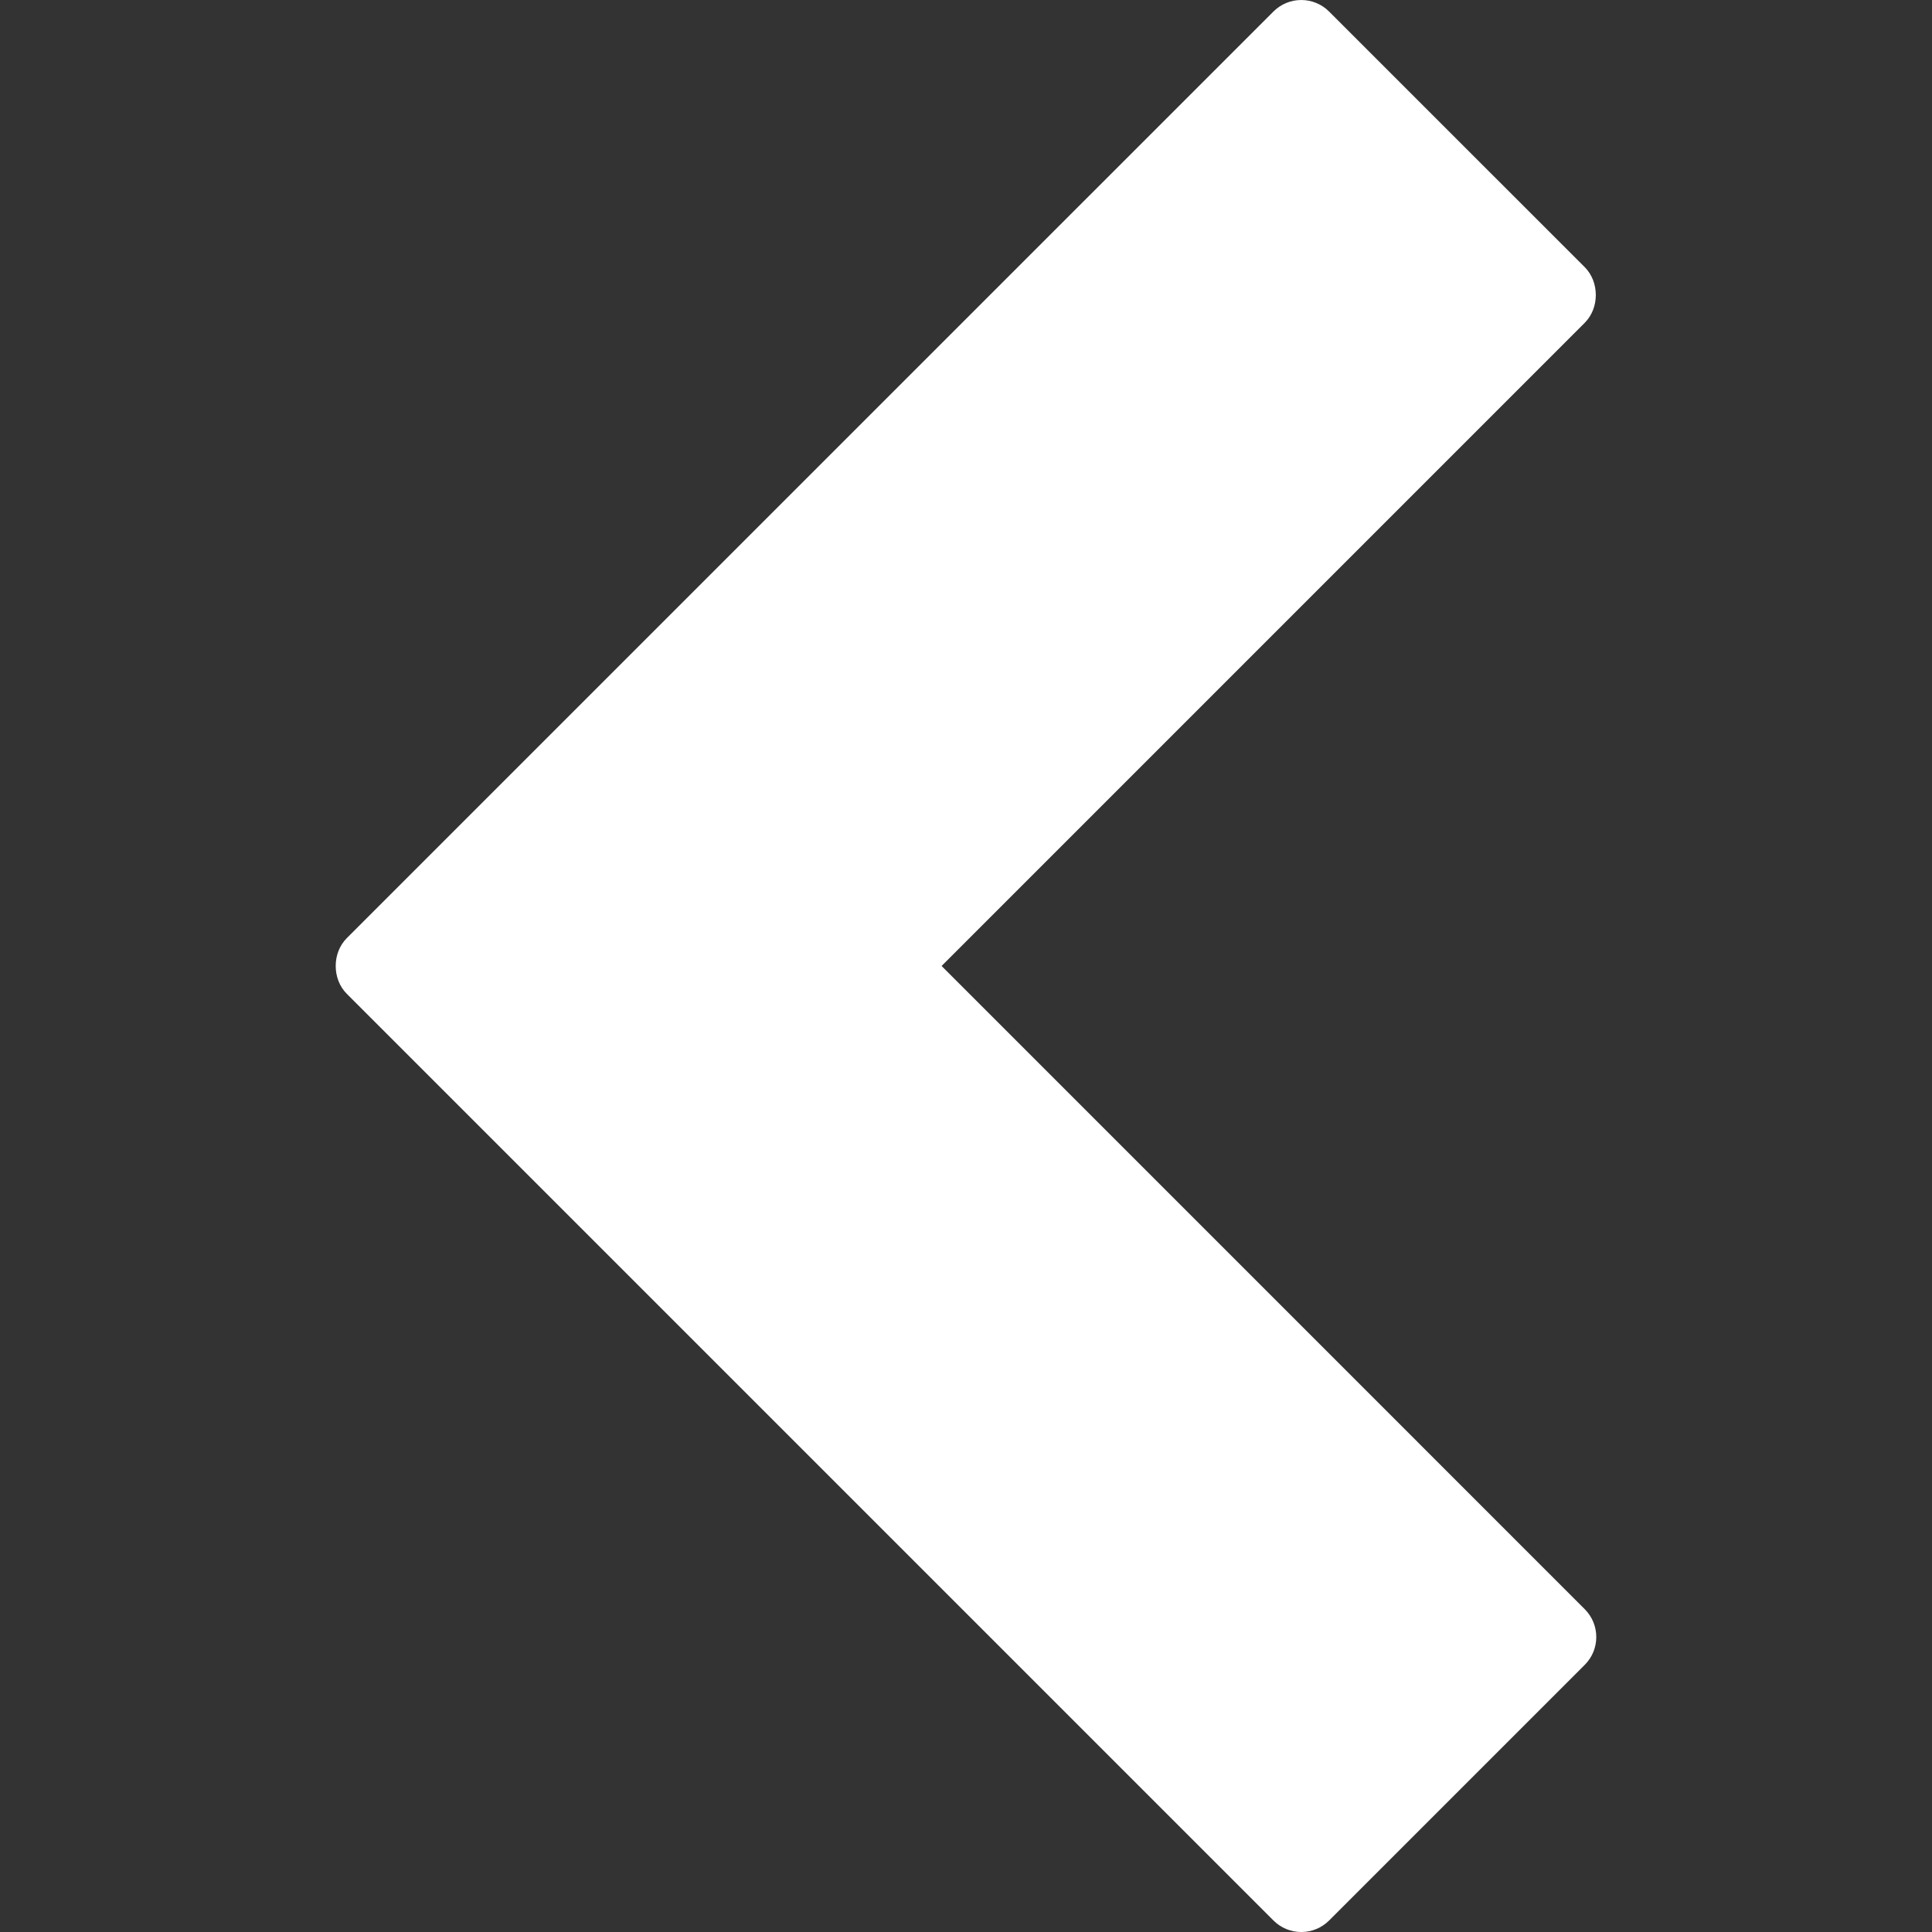
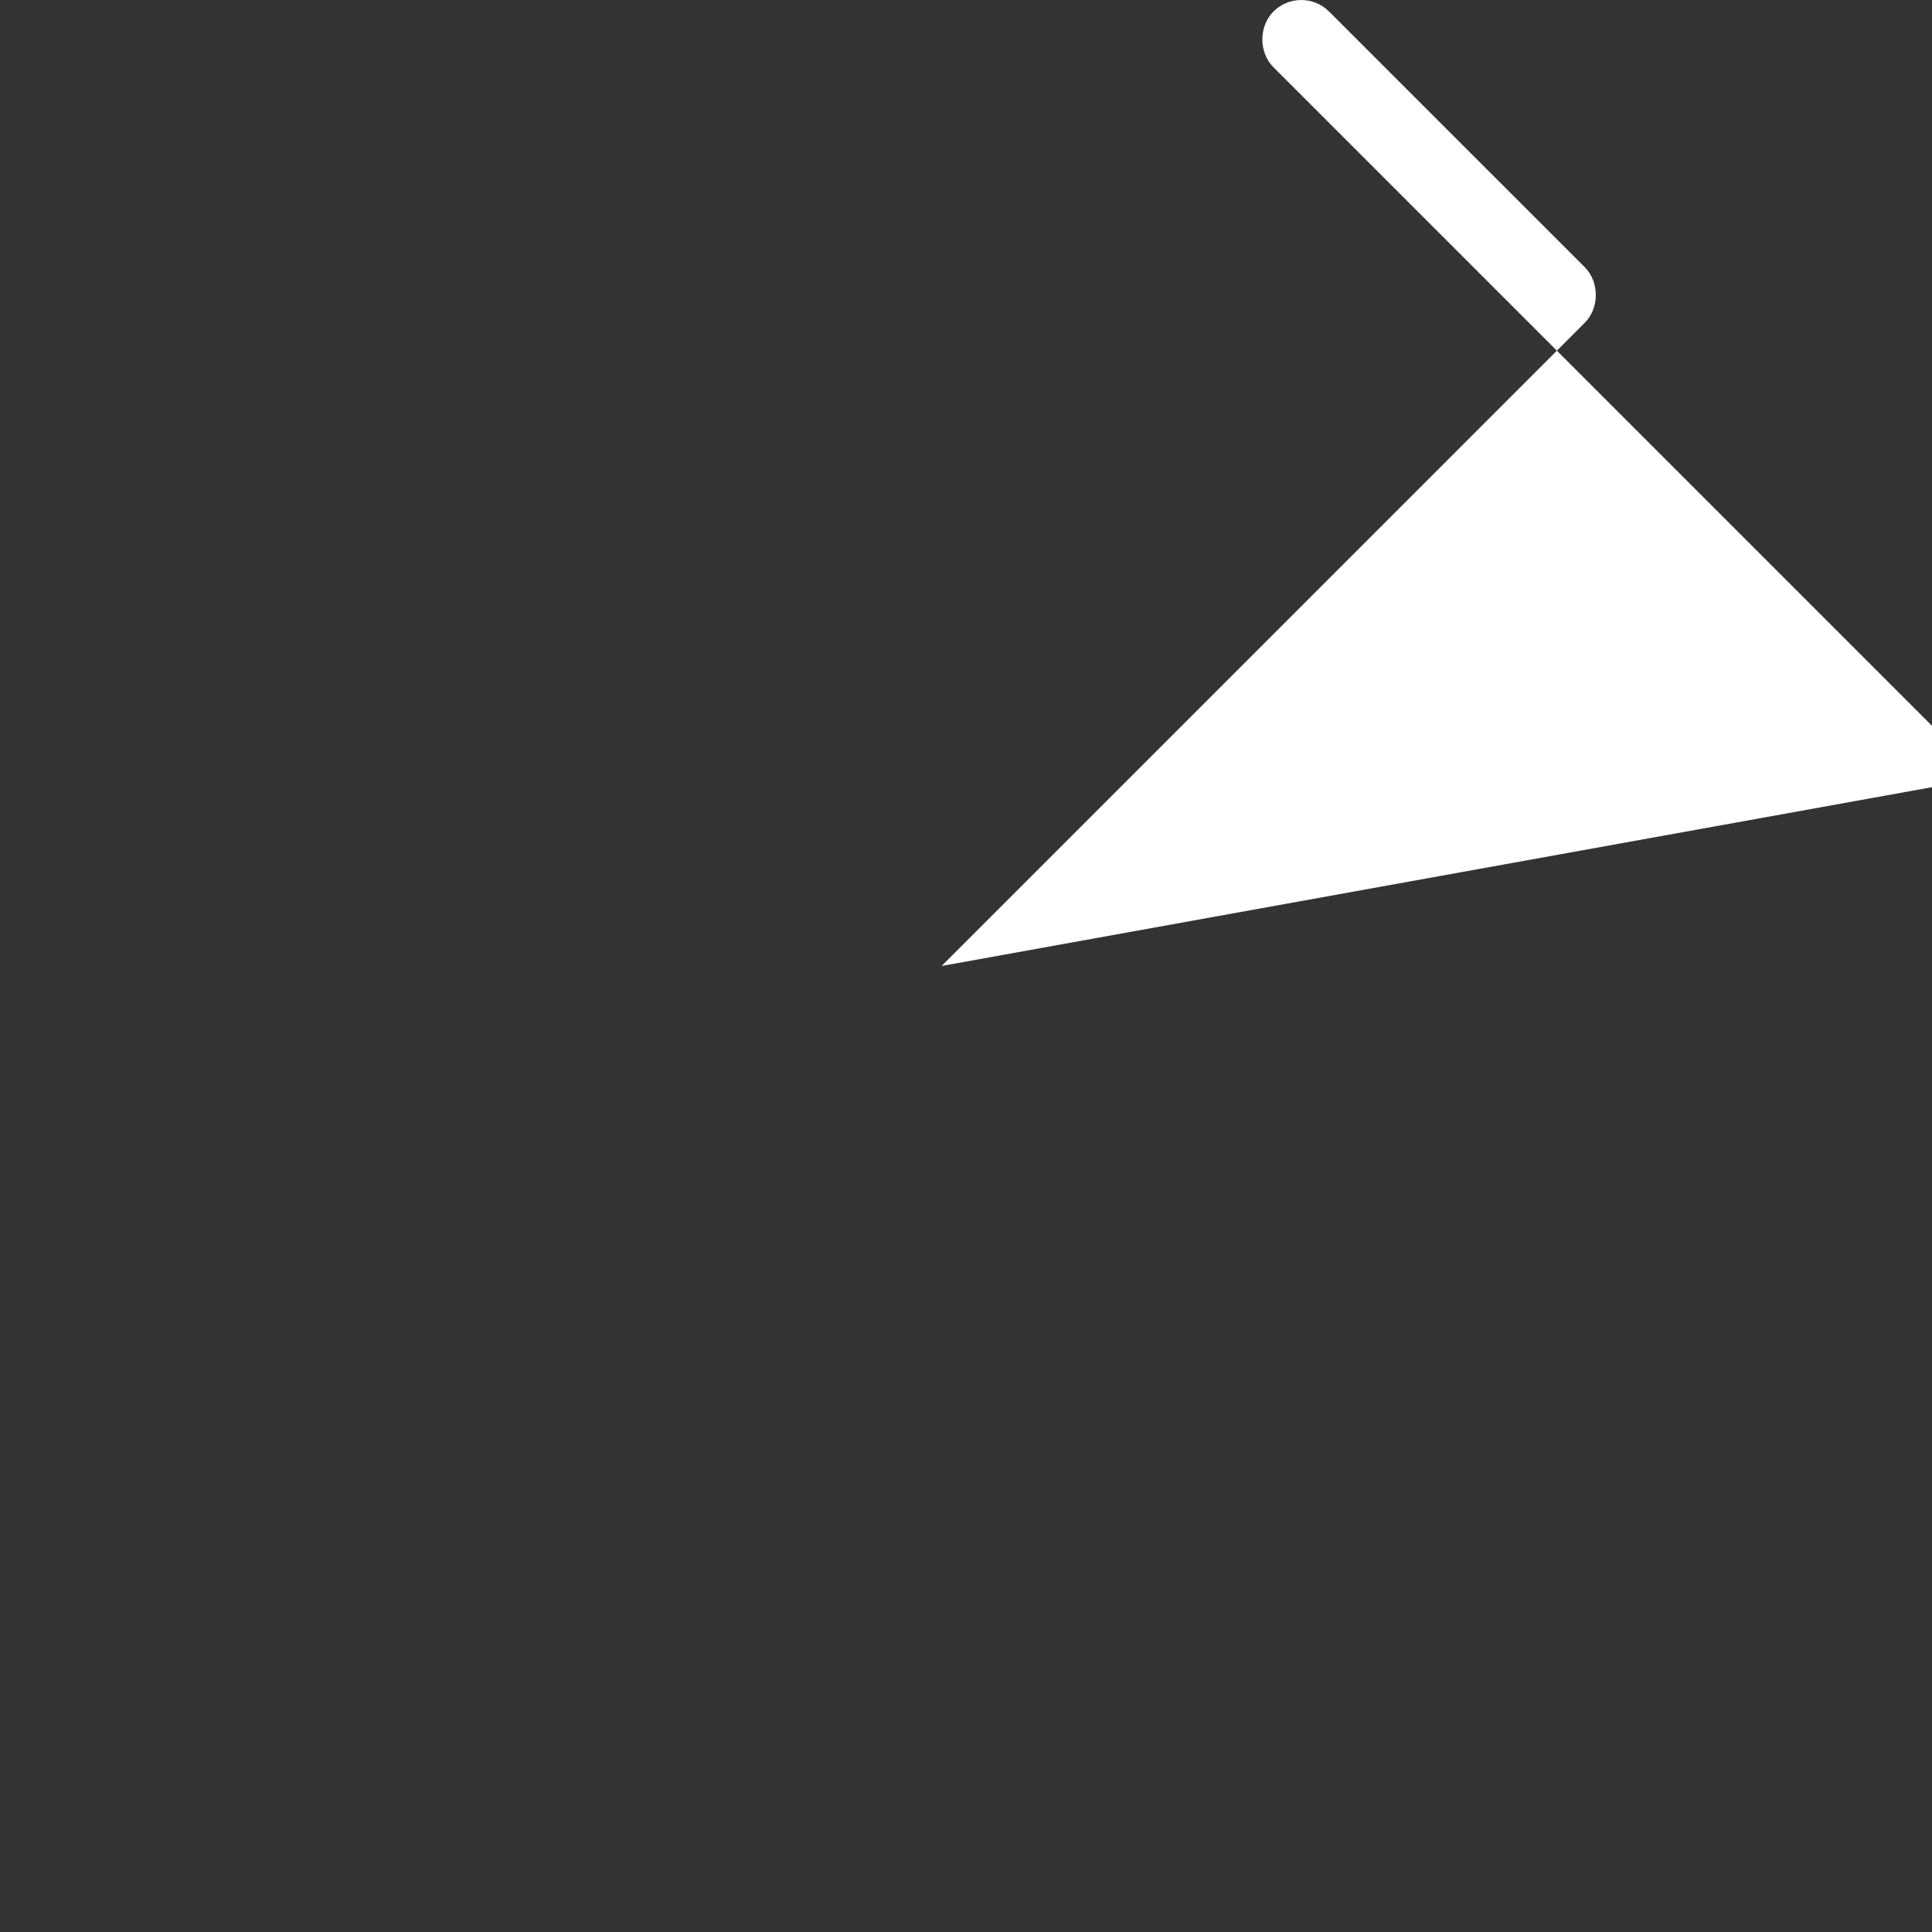
<svg xmlns="http://www.w3.org/2000/svg" version="1.1" id="Capa_1" x="0px" y="0px" width="512px" height="512px" viewBox="0 0 98.148 98.148" style="enable-background:new 0 0 98.148 98.148;" xml:space="preserve">
  <rect x="0" y="0" width="98.148" height="98.148" fill="#333333" stroke="none" />
  <g>
-     <path d="M64.691,0.587L17.617,47.659c-0.75,0.75-0.75,2.078,0,2.828l47.076,47.076c0.375,0.375,0.883,0.586,1.414,0.586   c0.529,0,1.039-0.211,1.414-0.586l12.986-12.987c0.391-0.391,0.586-0.901,0.586-1.414c0-0.512-0.195-1.022-0.586-1.414   L47.834,49.073l32.672-32.674c0.752-0.75,0.75-2.078,0-2.828L67.52,0.587C66.738-0.195,65.473-0.195,64.691,0.587z" fill="#FFFFFF" />
+     <path d="M64.691,0.587c-0.75,0.75-0.75,2.078,0,2.828l47.076,47.076c0.375,0.375,0.883,0.586,1.414,0.586   c0.529,0,1.039-0.211,1.414-0.586l12.986-12.987c0.391-0.391,0.586-0.901,0.586-1.414c0-0.512-0.195-1.022-0.586-1.414   L47.834,49.073l32.672-32.674c0.752-0.75,0.75-2.078,0-2.828L67.52,0.587C66.738-0.195,65.473-0.195,64.691,0.587z" fill="#FFFFFF" />
  </g>
  <g>
</g>
  <g>
</g>
  <g>
</g>
  <g>
</g>
  <g>
</g>
  <g>
</g>
  <g>
</g>
  <g>
</g>
  <g>
</g>
  <g>
</g>
  <g>
</g>
  <g>
</g>
  <g>
</g>
  <g>
</g>
  <g>
</g>
</svg>